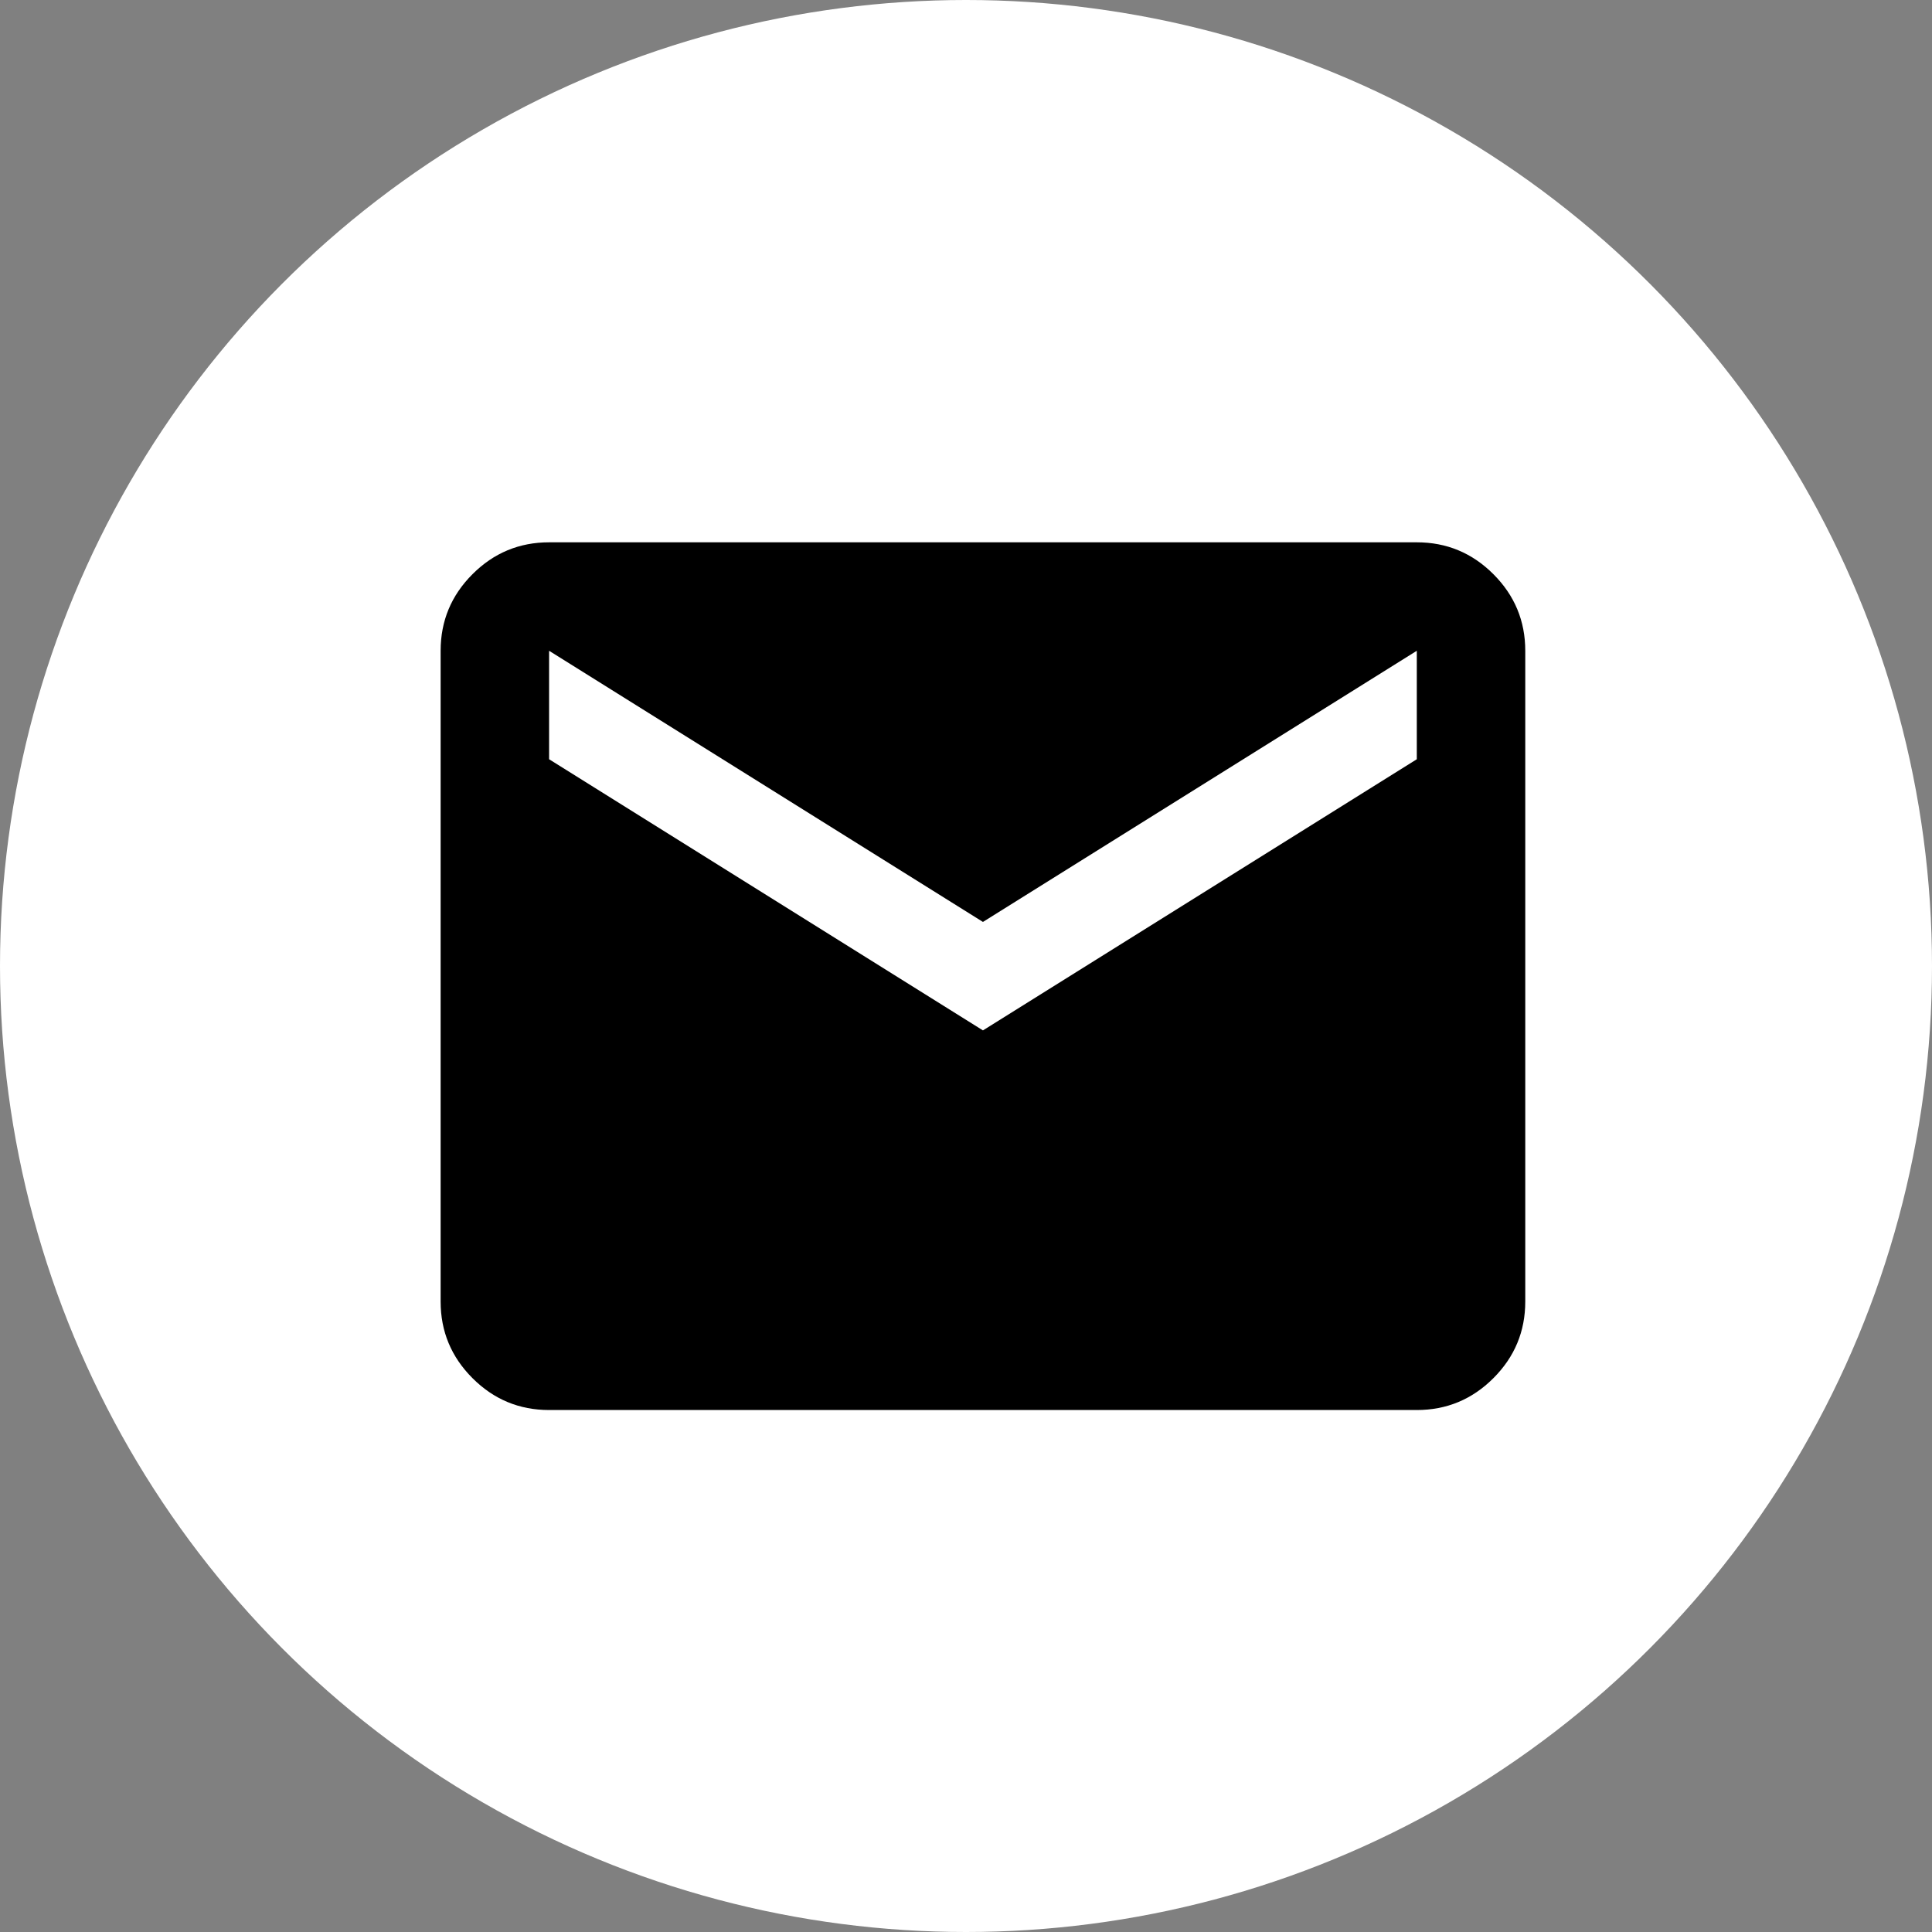
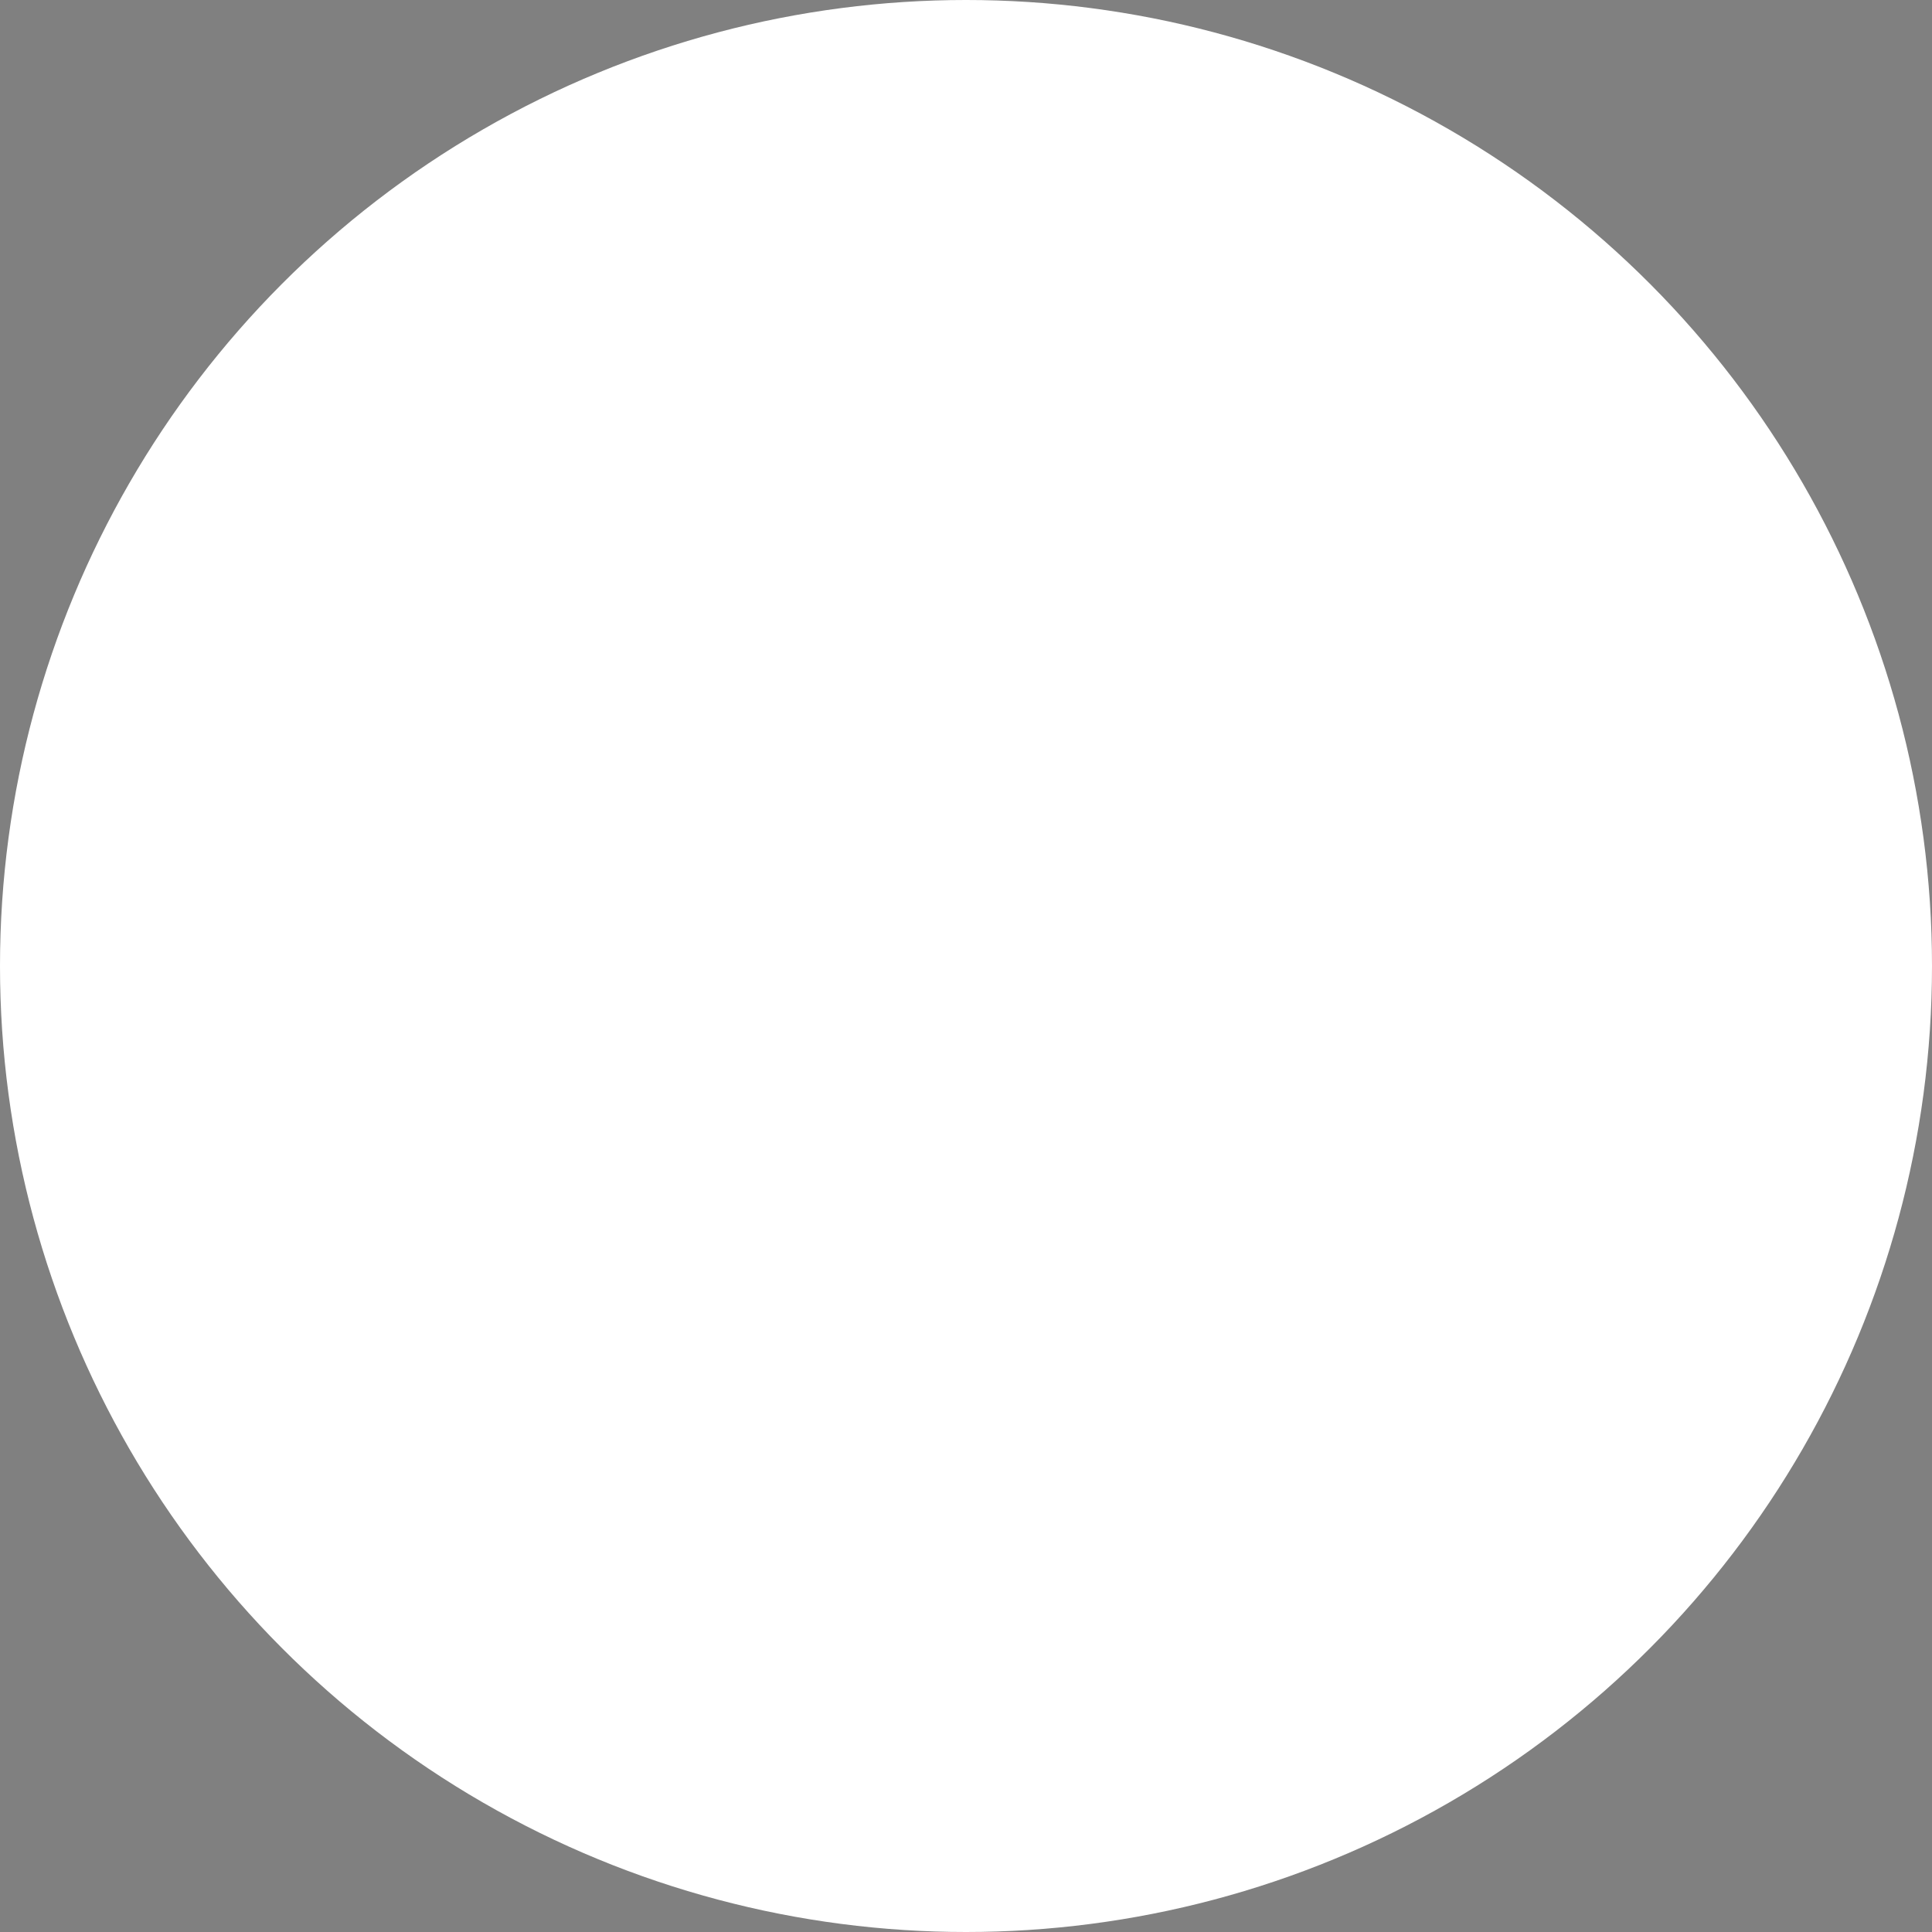
<svg xmlns="http://www.w3.org/2000/svg" width="57" height="57" viewBox="0 0 57 57" fill="none">
  <rect x="0" y="0" width="57" height="57" fill="#808080" stroke="none" />
  <circle cx="28.5" cy="28.5" r="28.5" fill="white" />
-   <path d="M16.2 41.6C15.32 41.6 14.567 41.287 13.94 40.66C13.313 40.033 13 39.28 13 38.4V19.2C13 18.32 13.313 17.567 13.94 16.94C14.567 16.313 15.32 16 16.2 16H41.8C42.68 16 43.433 16.313 44.06 16.94C44.687 17.567 45 18.32 45 19.2V38.4C45 39.28 44.687 40.033 44.06 40.66C43.433 41.287 42.68 41.6 41.8 41.6H16.2ZM29 30.4L41.8 22.4V19.2L29 27.2L16.2 19.2V22.4L29 30.4Z" fill="black" />
</svg>